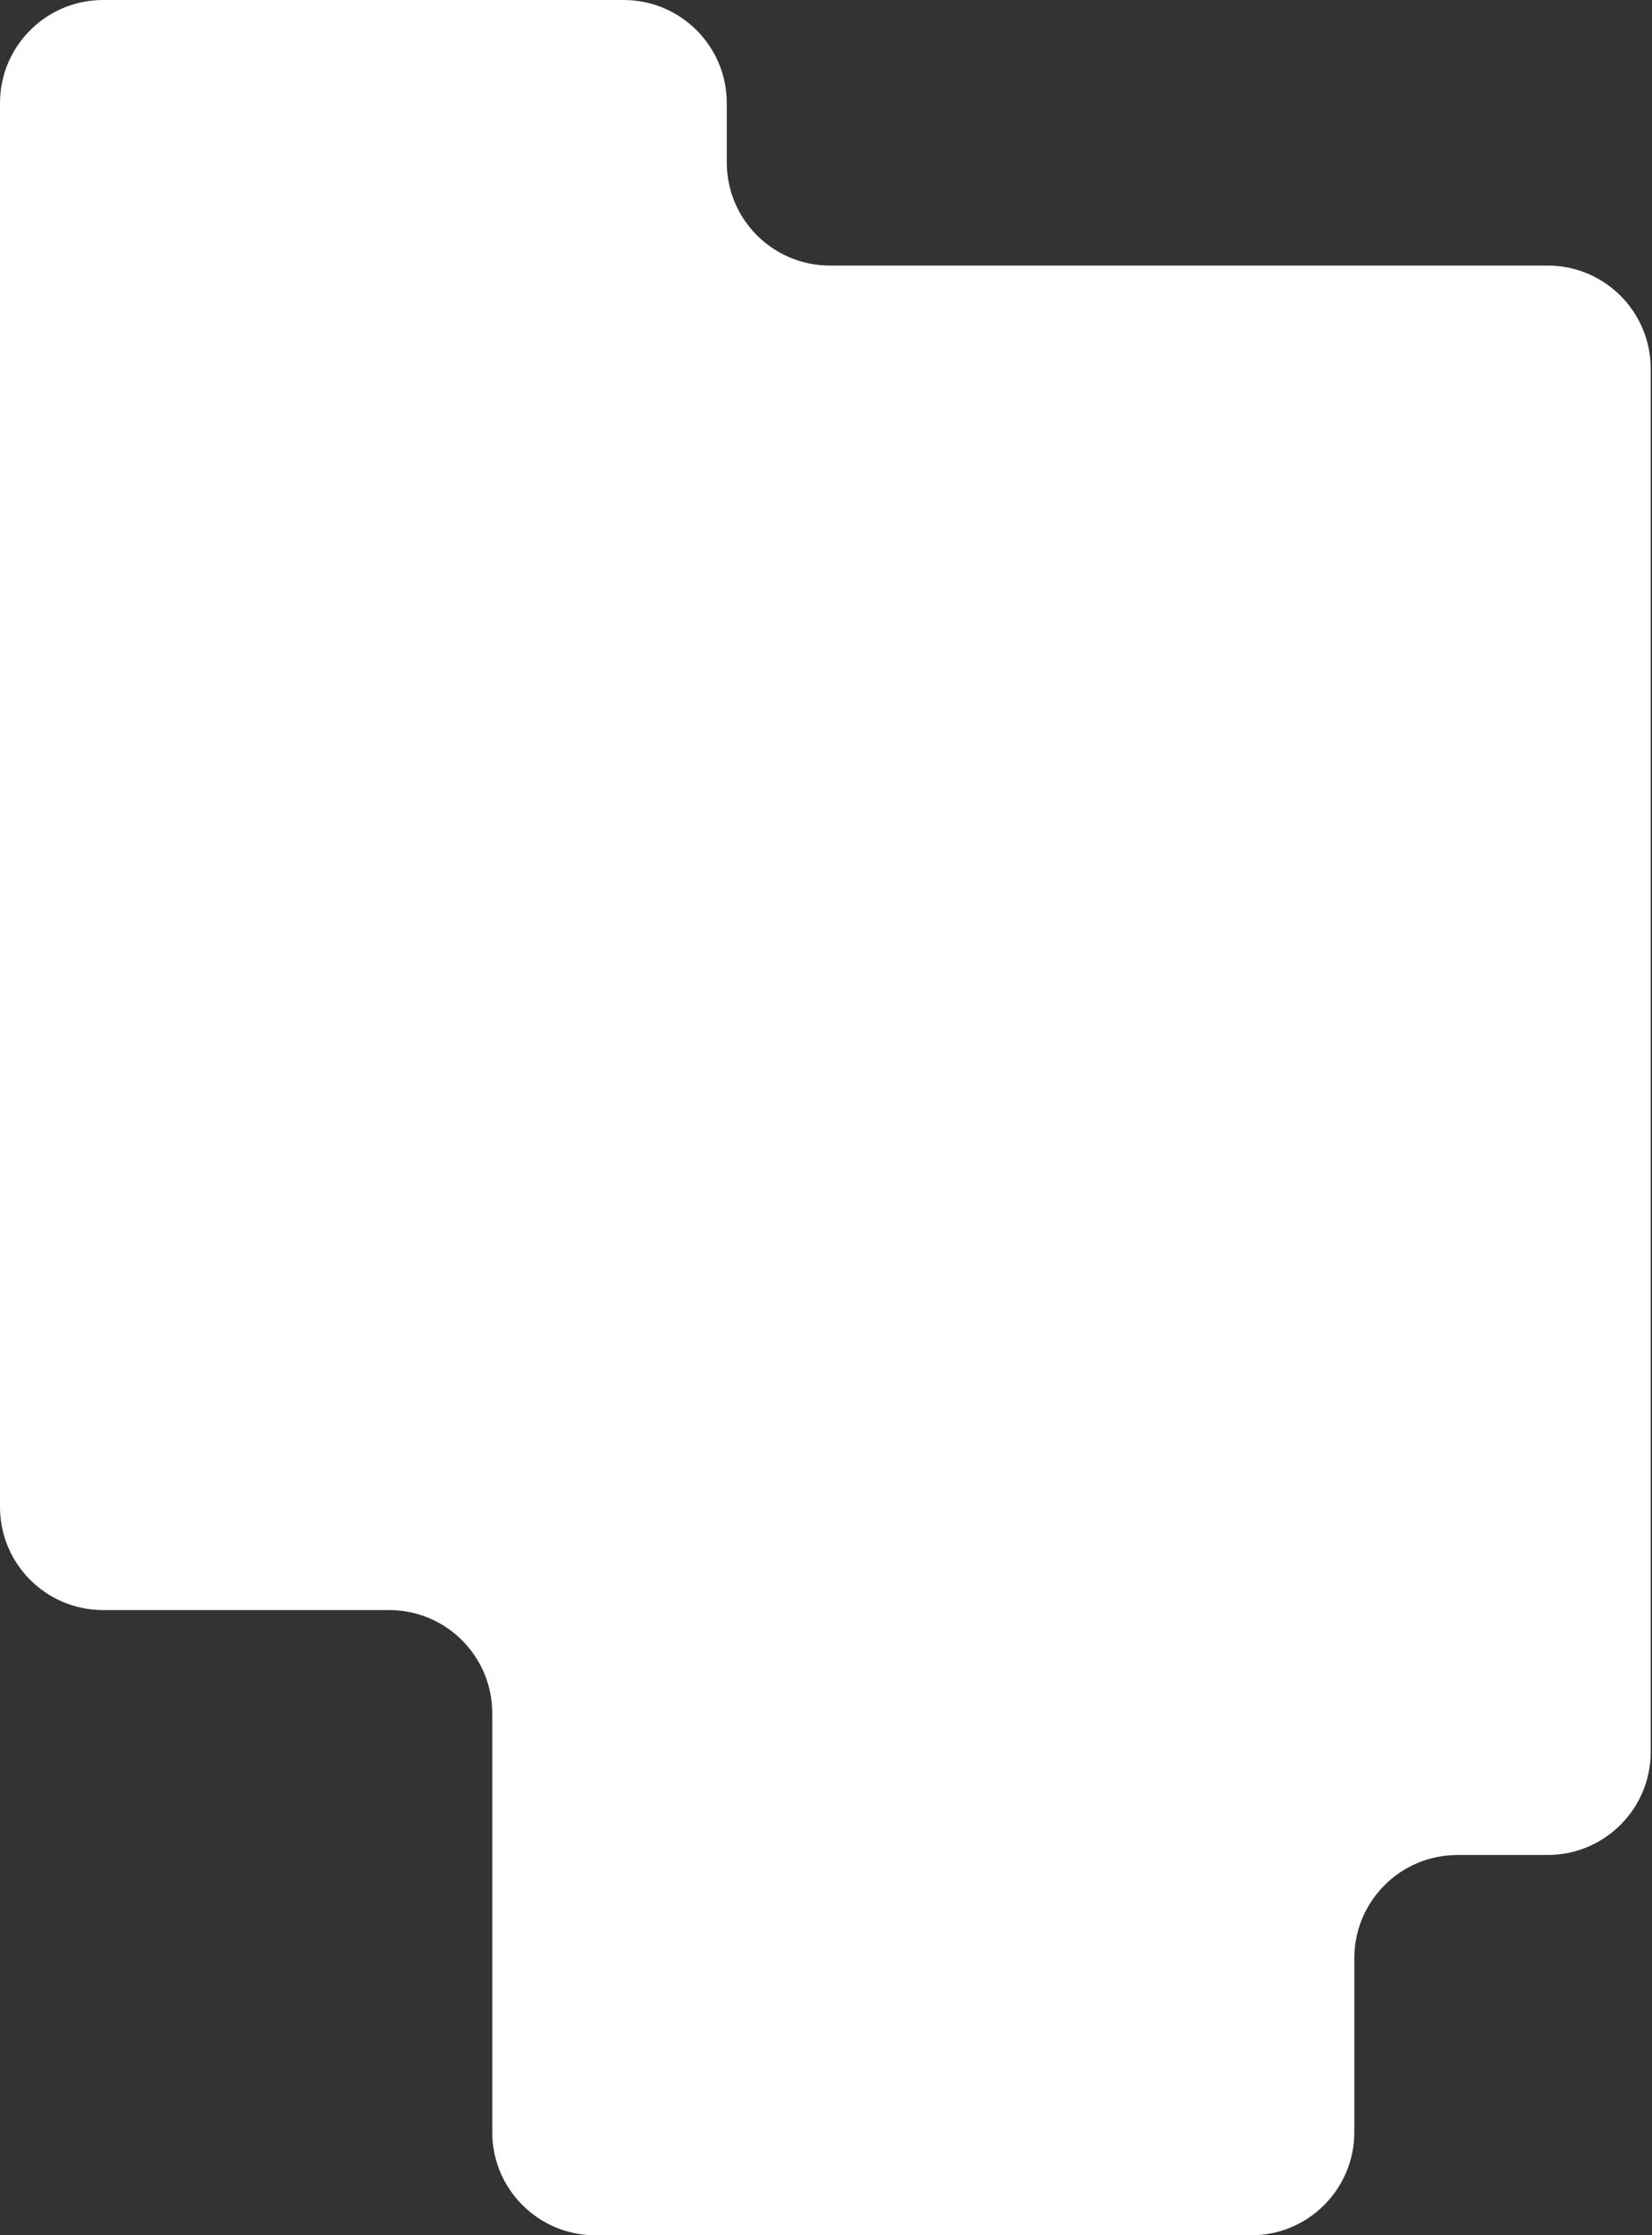
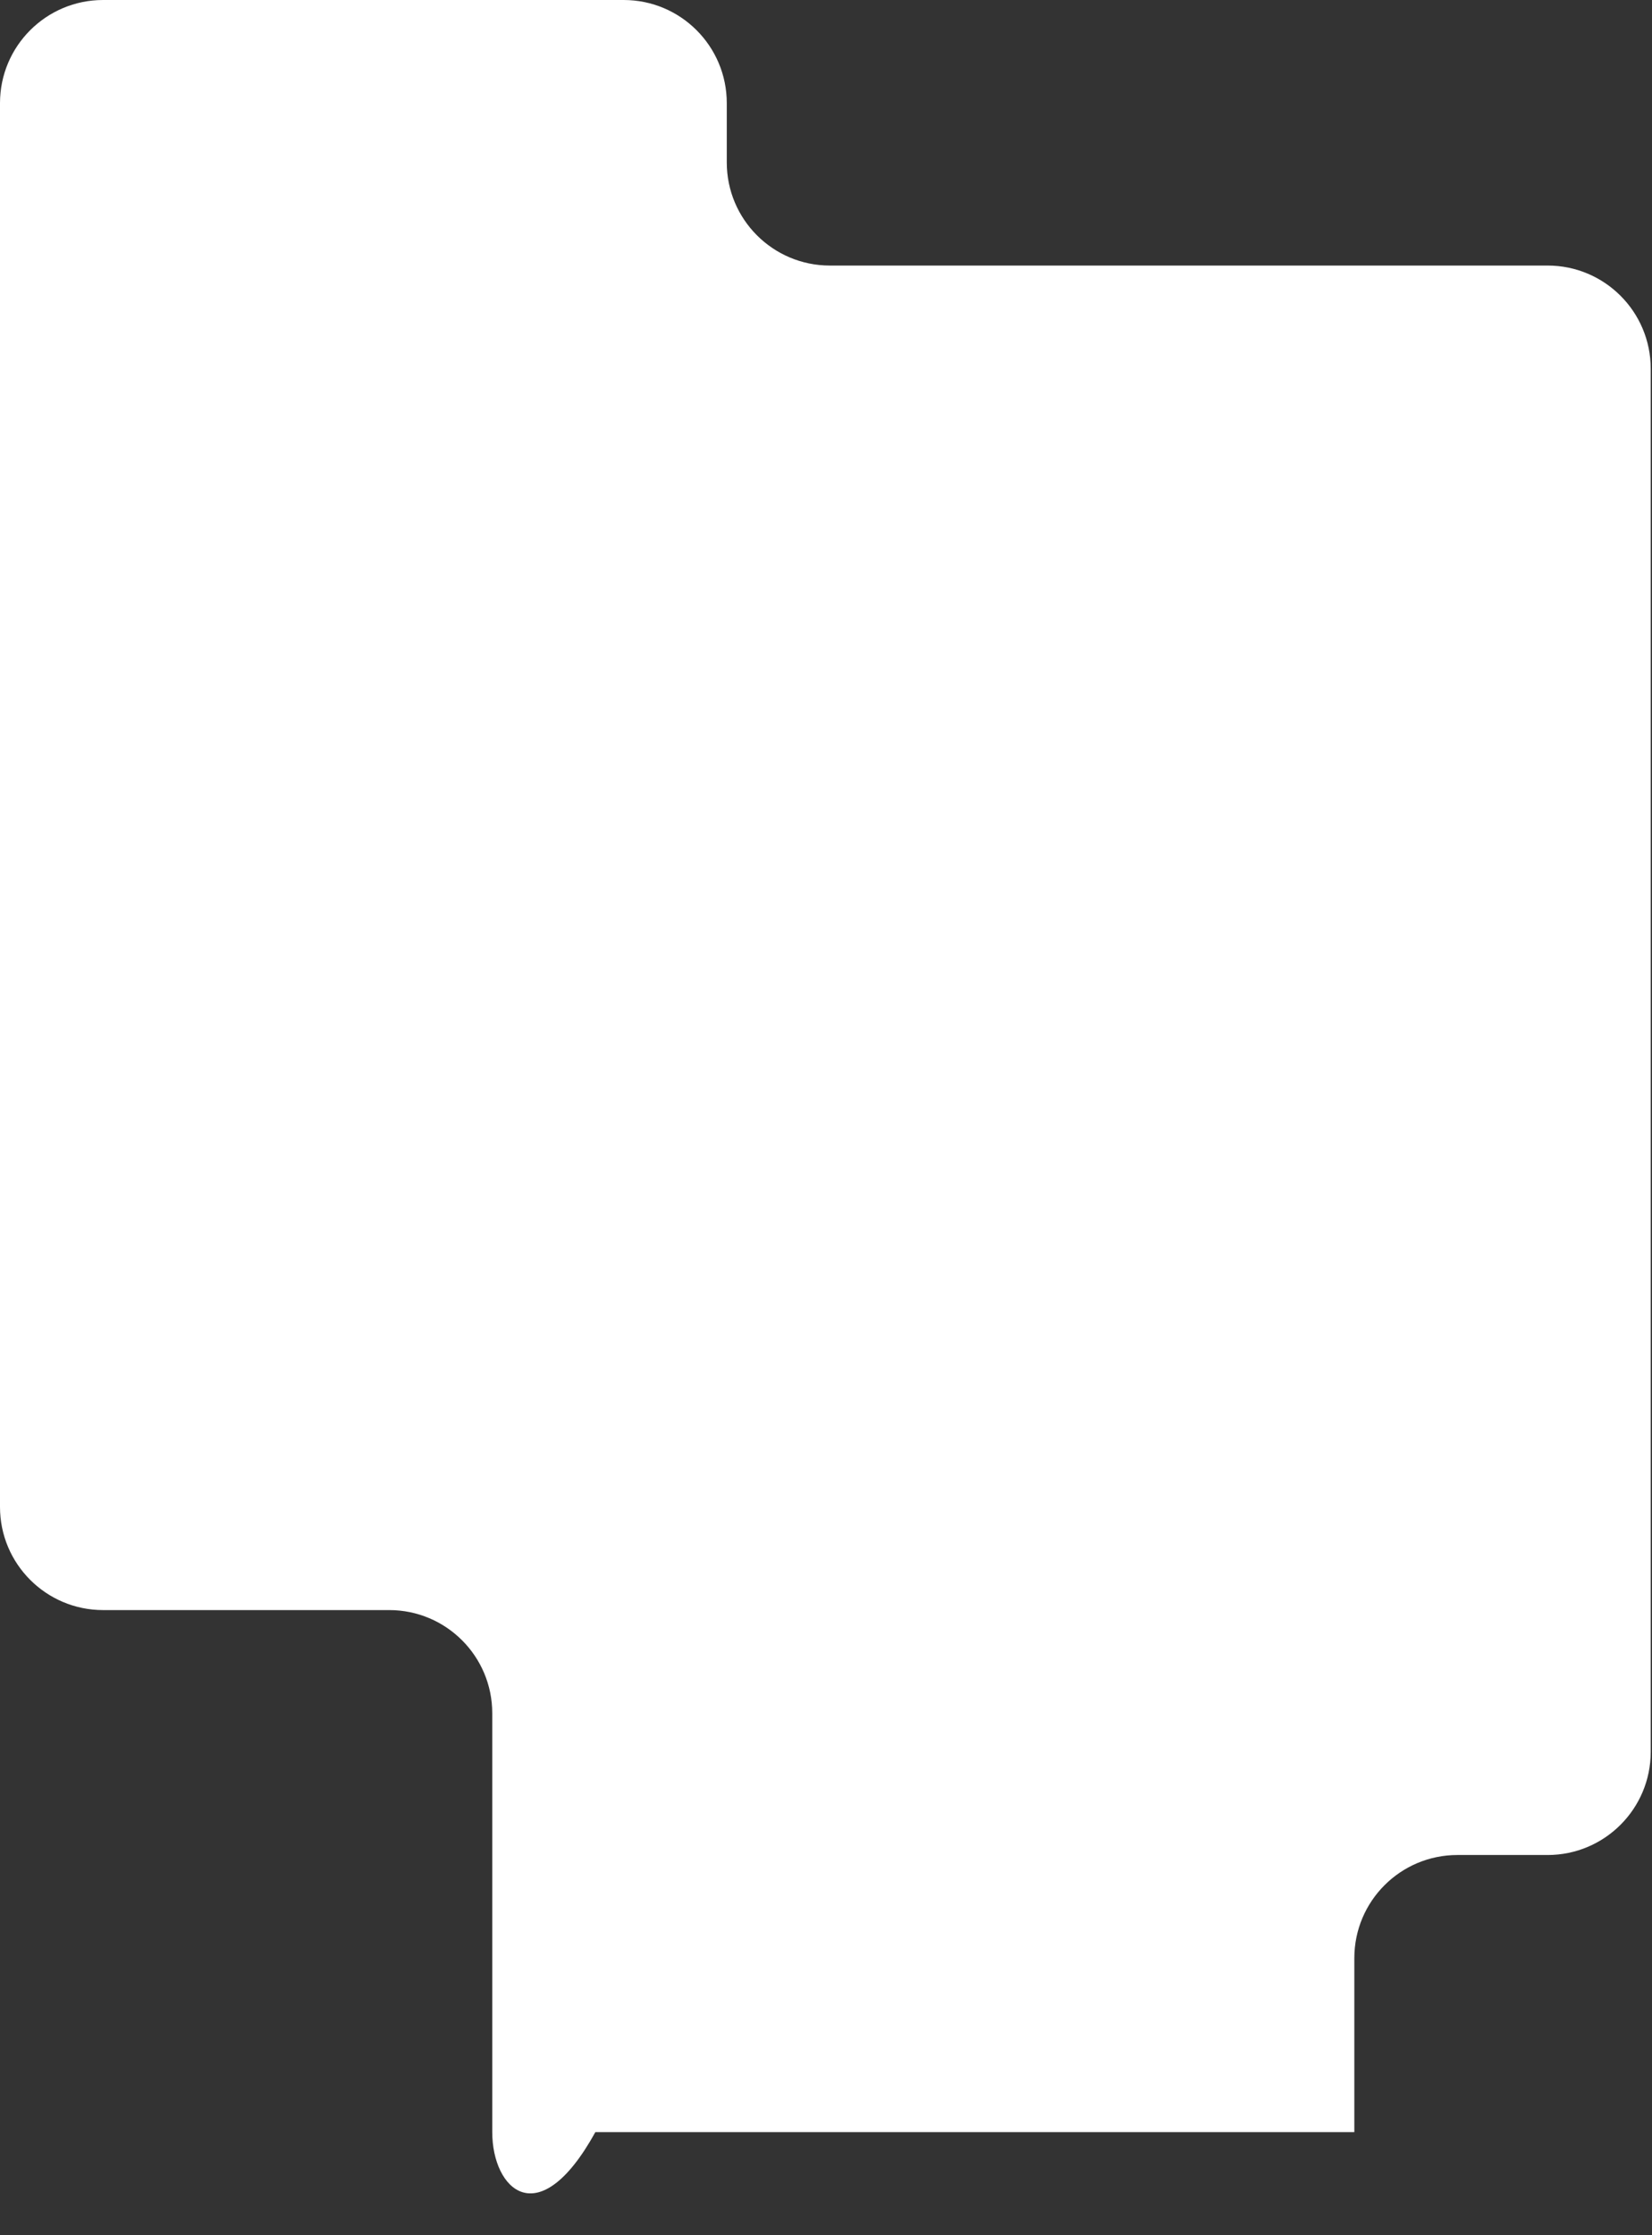
<svg xmlns="http://www.w3.org/2000/svg" width="641" height="867" viewBox="0 0 641 867" fill="none">
  <rect x="0" y="0" width="641" height="867" fill="#333333" stroke="none" />
-   <path d="M0 40C0 17.909 17.909 0 40 0H150.5H242C264.091 0 282 17.909 282 40V63C282 85.091 299.909 103 322 103H600.5C622.591 103 640.5 120.909 640.5 143V149V679.5C640.5 701.591 622.591 719.5 600.5 719.5H565.5C543.409 719.5 525.5 737.409 525.5 759.5V770.75V827C525.5 849.091 507.591 867 485.5 867H250.5H231C208.909 867 191 849.091 191 827V664.5C191 642.409 173.091 624.5 151 624.5H40C17.909 624.5 0 606.591 0 584.5V483V40Z" fill="white" />
+   <path d="M0 40C0 17.909 17.909 0 40 0H150.5H242C264.091 0 282 17.909 282 40V63C282 85.091 299.909 103 322 103H600.5C622.591 103 640.5 120.909 640.5 143V149V679.5C640.5 701.591 622.591 719.5 600.5 719.5H565.5C543.409 719.5 525.5 737.409 525.5 759.5V770.75V827H250.5H231C208.909 867 191 849.091 191 827V664.5C191 642.409 173.091 624.5 151 624.5H40C17.909 624.5 0 606.591 0 584.5V483V40Z" fill="white" />
</svg>